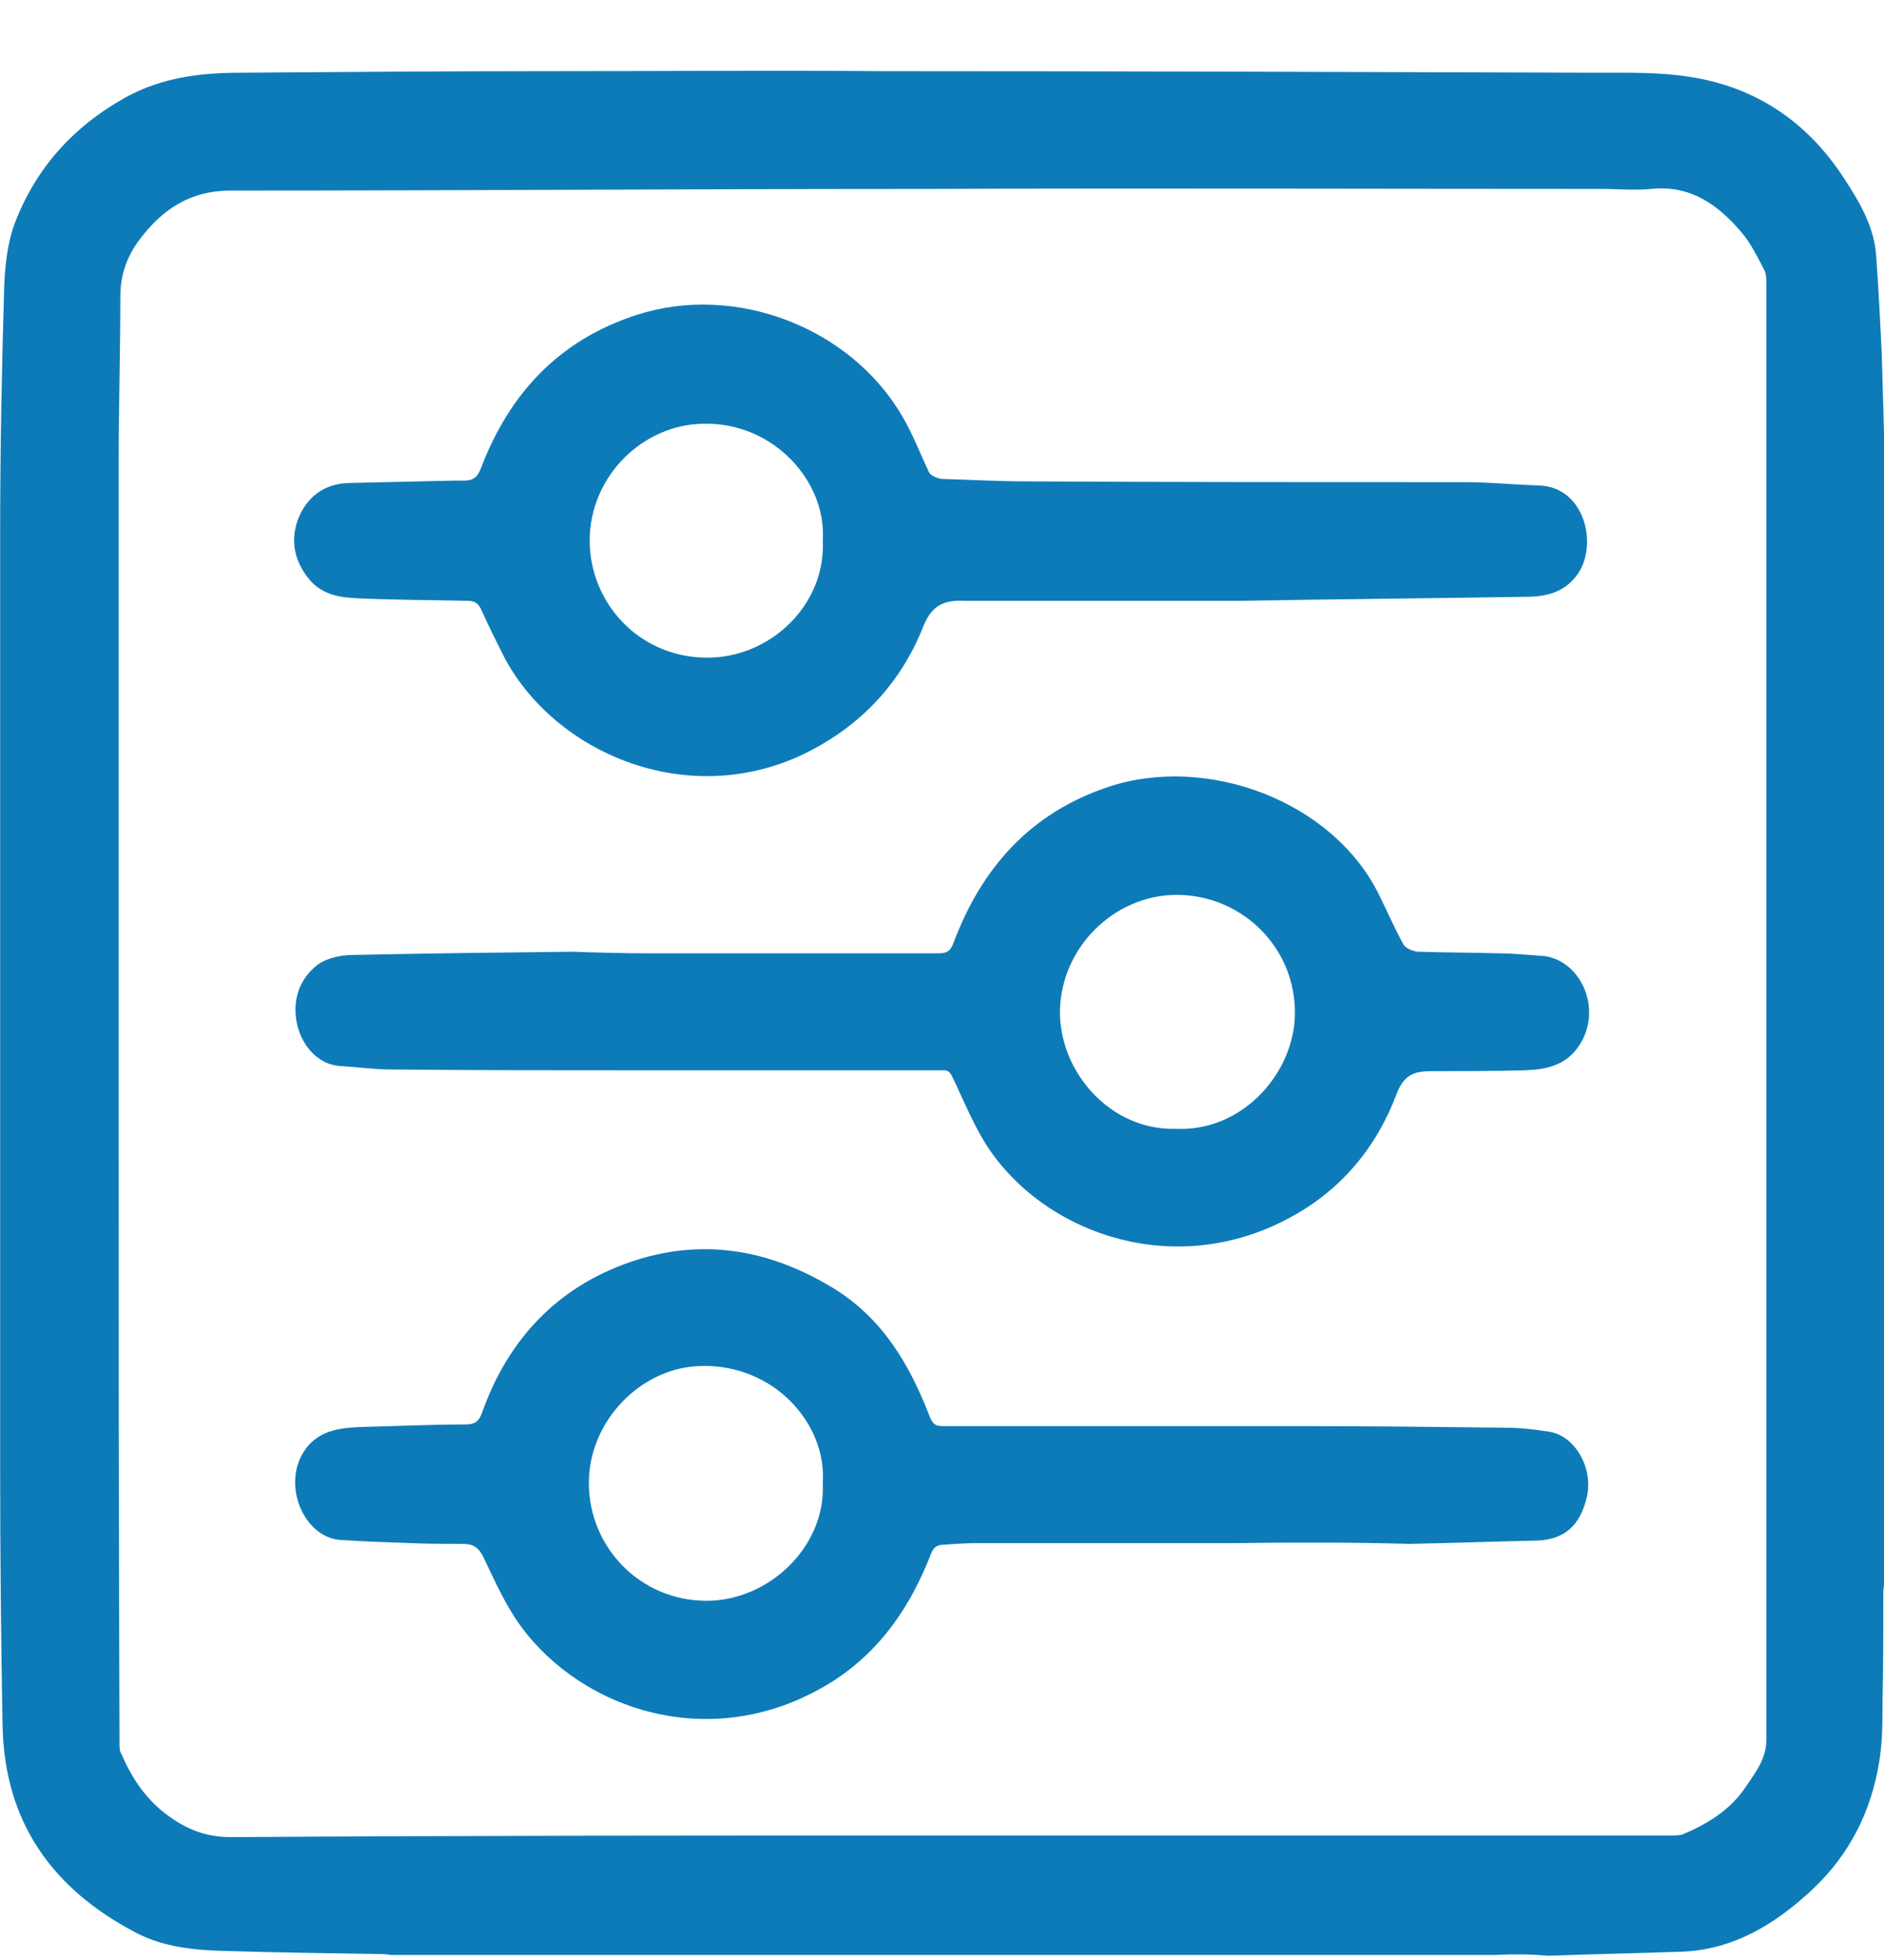
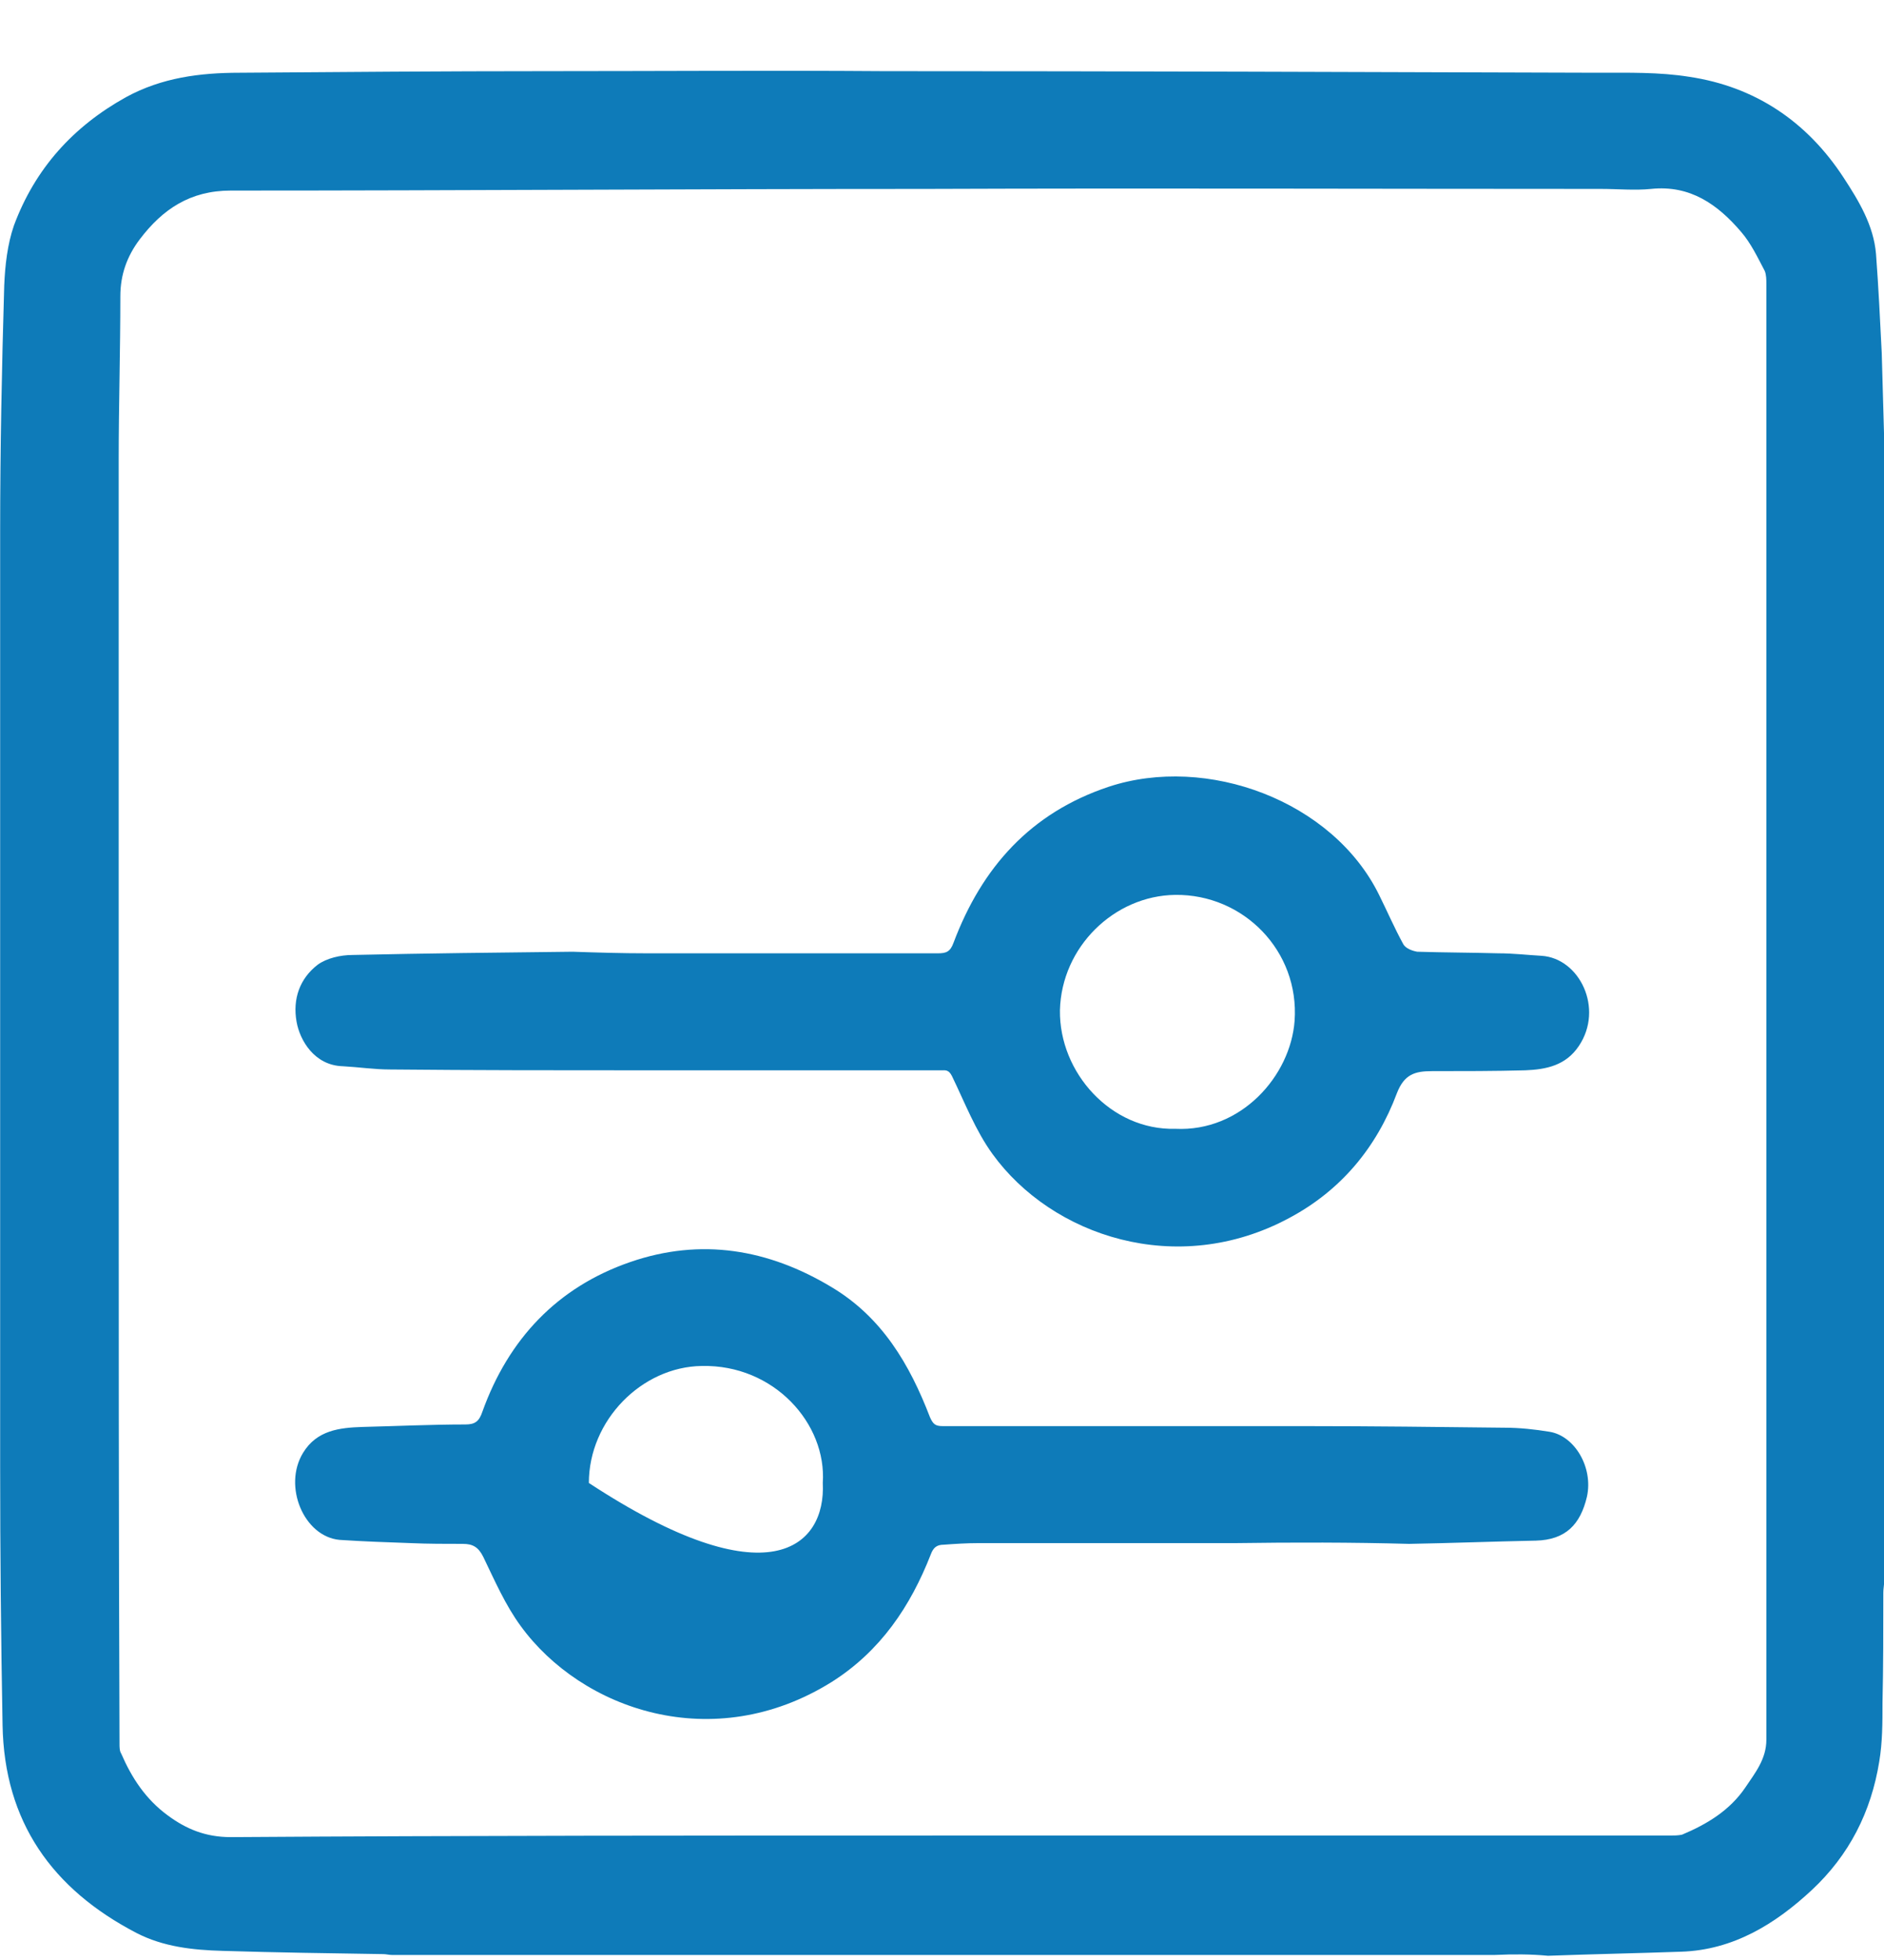
<svg xmlns="http://www.w3.org/2000/svg" width="25" height="26" viewBox="0 0 25 26" fill="none">
  <g id="Vector">
    <path d="M19.84 25.933C14.959 25.933 10.077 25.933 5.196 25.933C5.164 25.933 5.12 25.922 5.088 25.922C4.377 25.911 3.666 25.901 2.955 25.879C2.556 25.868 2.168 25.825 1.812 25.642C0.692 25.06 0.056 24.166 0.034 22.883C0.013 21.741 0.002 20.588 0.002 19.446C0.002 15.319 0.002 11.181 0.002 7.054C0.002 5.965 0.024 4.877 0.056 3.789C0.067 3.519 0.099 3.239 0.185 2.991C0.465 2.237 0.972 1.677 1.672 1.289C2.146 1.03 2.653 0.965 3.181 0.965C4.539 0.955 5.896 0.944 7.254 0.944C8.741 0.944 10.239 0.933 11.726 0.944C14.883 0.944 18.041 0.955 21.209 0.965C21.608 0.965 22.017 0.955 22.416 1.019C23.289 1.149 23.978 1.612 24.463 2.355C24.668 2.668 24.862 2.991 24.894 3.368C24.927 3.81 24.948 4.241 24.97 4.683C24.98 5.06 24.991 5.437 25.002 5.814C25.002 10.868 25.002 15.922 25.002 20.976C25.002 21.03 24.991 21.073 24.991 21.127C24.991 21.612 24.991 22.108 24.98 22.593C24.98 22.851 24.98 23.11 24.937 23.368C24.829 24.036 24.539 24.608 24.043 25.071C23.558 25.523 22.998 25.868 22.308 25.89C21.715 25.911 21.133 25.922 20.541 25.944C20.314 25.922 20.077 25.922 19.84 25.933ZM12.491 24.349C15.713 24.349 18.935 24.349 22.157 24.349C22.211 24.349 22.265 24.349 22.319 24.338C22.653 24.198 22.954 24.015 23.159 23.713C23.289 23.519 23.439 23.336 23.439 23.077C23.439 16.644 23.439 10.2 23.439 3.767C23.439 3.713 23.439 3.648 23.418 3.595C23.321 3.411 23.235 3.228 23.105 3.077C22.793 2.711 22.427 2.452 21.909 2.506C21.694 2.528 21.468 2.506 21.241 2.506C18.256 2.506 15.271 2.495 12.286 2.506C9.215 2.506 6.133 2.528 3.062 2.528C2.523 2.528 2.157 2.776 1.855 3.174C1.683 3.401 1.597 3.648 1.597 3.929C1.597 4.651 1.575 5.383 1.575 6.105C1.575 8.864 1.575 11.623 1.575 14.392C1.575 17.302 1.575 20.211 1.586 23.131C1.586 23.174 1.586 23.228 1.608 23.261C1.748 23.584 1.931 23.864 2.222 24.079C2.47 24.263 2.728 24.37 3.062 24.37C6.198 24.349 9.345 24.349 12.491 24.349Z" fill="#0E7BB9" />
-     <path d="M16.392 20.47C15.249 20.47 14.118 20.47 12.976 20.47C12.825 20.47 12.674 20.48 12.523 20.491C12.426 20.491 12.383 20.534 12.351 20.62C12.081 21.31 11.683 21.903 11.036 22.312C9.463 23.293 7.717 22.679 6.909 21.569C6.704 21.289 6.564 20.965 6.413 20.653C6.349 20.523 6.273 20.48 6.144 20.48C5.918 20.48 5.681 20.48 5.454 20.47C5.142 20.459 4.818 20.448 4.506 20.427C4.032 20.383 3.752 19.715 4.021 19.273C4.204 18.972 4.506 18.939 4.808 18.929C5.26 18.918 5.724 18.896 6.176 18.896C6.306 18.896 6.359 18.853 6.402 18.724C6.747 17.765 7.394 17.075 8.364 16.741C9.301 16.418 10.196 16.569 11.036 17.075C11.704 17.474 12.071 18.099 12.34 18.799C12.383 18.896 12.415 18.918 12.512 18.918C14.118 18.918 15.724 18.918 17.329 18.918C18.213 18.918 19.086 18.929 19.969 18.939C20.163 18.939 20.368 18.961 20.562 18.993C20.896 19.047 21.144 19.467 21.058 19.855C20.971 20.222 20.777 20.427 20.379 20.437C19.818 20.448 19.258 20.47 18.698 20.48C17.944 20.459 17.168 20.459 16.392 20.47C16.392 20.459 16.392 20.459 16.392 20.47ZM10.918 19.672C10.972 18.886 10.271 18.099 9.312 18.12C8.515 18.131 7.814 18.842 7.814 19.672C7.814 20.523 8.493 21.235 9.377 21.235C10.196 21.235 10.961 20.523 10.918 19.672Z" fill="#0E7BB9" />
-     <path d="M16.467 7.97C15.174 7.97 14 7.97 12.814 7.97H12.804C12.545 7.959 12.373 8.013 12.254 8.304C11.952 9.069 11.414 9.64 10.659 10.006C9.118 10.739 7.373 9.996 6.694 8.724C6.586 8.509 6.478 8.293 6.381 8.077C6.338 7.991 6.284 7.97 6.198 7.97C5.713 7.959 5.239 7.959 4.754 7.937C4.517 7.927 4.28 7.894 4.107 7.69C3.903 7.442 3.849 7.172 3.957 6.881C4.075 6.59 4.301 6.418 4.625 6.407C5.099 6.396 5.573 6.386 6.047 6.375C6.09 6.375 6.133 6.375 6.166 6.375C6.273 6.375 6.338 6.332 6.381 6.213C6.758 5.222 7.416 4.511 8.45 4.177C9.754 3.756 11.284 4.338 11.974 5.524C12.114 5.761 12.211 6.019 12.329 6.267C12.351 6.31 12.437 6.343 12.491 6.353C12.879 6.364 13.256 6.386 13.644 6.386C15.573 6.396 17.502 6.396 19.442 6.396C19.765 6.396 20.088 6.429 20.422 6.44C21.026 6.461 21.198 7.205 20.95 7.593C20.788 7.84 20.562 7.905 20.304 7.916C19.011 7.937 17.685 7.948 16.467 7.97ZM10.918 7.172C10.972 6.396 10.271 5.599 9.334 5.621C8.526 5.631 7.825 6.321 7.825 7.172C7.825 7.981 8.461 8.713 9.366 8.724C10.228 8.735 10.961 8.013 10.918 7.172Z" fill="#0E7BB9" />
+     <path d="M16.392 20.47C15.249 20.47 14.118 20.47 12.976 20.47C12.825 20.47 12.674 20.48 12.523 20.491C12.426 20.491 12.383 20.534 12.351 20.62C12.081 21.31 11.683 21.903 11.036 22.312C9.463 23.293 7.717 22.679 6.909 21.569C6.704 21.289 6.564 20.965 6.413 20.653C6.349 20.523 6.273 20.48 6.144 20.48C5.918 20.48 5.681 20.48 5.454 20.47C5.142 20.459 4.818 20.448 4.506 20.427C4.032 20.383 3.752 19.715 4.021 19.273C4.204 18.972 4.506 18.939 4.808 18.929C5.26 18.918 5.724 18.896 6.176 18.896C6.306 18.896 6.359 18.853 6.402 18.724C6.747 17.765 7.394 17.075 8.364 16.741C9.301 16.418 10.196 16.569 11.036 17.075C11.704 17.474 12.071 18.099 12.34 18.799C12.383 18.896 12.415 18.918 12.512 18.918C14.118 18.918 15.724 18.918 17.329 18.918C18.213 18.918 19.086 18.929 19.969 18.939C20.163 18.939 20.368 18.961 20.562 18.993C20.896 19.047 21.144 19.467 21.058 19.855C20.971 20.222 20.777 20.427 20.379 20.437C19.818 20.448 19.258 20.47 18.698 20.48C17.944 20.459 17.168 20.459 16.392 20.47C16.392 20.459 16.392 20.459 16.392 20.47ZM10.918 19.672C10.972 18.886 10.271 18.099 9.312 18.12C8.515 18.131 7.814 18.842 7.814 19.672C10.196 21.235 10.961 20.523 10.918 19.672Z" fill="#0E7BB9" />
    <path d="M8.58 12.646C9.873 12.646 11.166 12.646 12.448 12.646C12.556 12.646 12.61 12.625 12.653 12.506C13.03 11.504 13.677 10.782 14.711 10.437C16.015 10.006 17.685 10.621 18.3 11.871C18.407 12.086 18.504 12.312 18.623 12.528C18.655 12.582 18.741 12.614 18.806 12.625C19.162 12.636 19.517 12.636 19.884 12.646C20.078 12.646 20.261 12.668 20.455 12.679C20.961 12.711 21.285 13.379 20.951 13.875C20.778 14.134 20.519 14.187 20.239 14.198C19.83 14.209 19.41 14.209 19 14.209C18.774 14.209 18.634 14.252 18.537 14.5C18.267 15.222 17.793 15.793 17.104 16.159C15.616 16.957 13.957 16.396 13.17 15.308C12.944 14.996 12.804 14.629 12.632 14.274C12.588 14.187 12.545 14.198 12.491 14.198C11.177 14.198 9.873 14.198 8.558 14.198C7.427 14.198 6.295 14.198 5.175 14.187C4.97 14.187 4.754 14.155 4.55 14.144C4.172 14.134 3.978 13.8 3.935 13.552C3.882 13.25 3.978 12.98 4.216 12.797C4.334 12.711 4.517 12.668 4.679 12.668C5.649 12.646 6.629 12.636 7.599 12.625C7.922 12.636 8.257 12.646 8.58 12.646ZM15.595 14.974C16.468 15.017 17.125 14.274 17.179 13.541C17.244 12.614 16.5 11.86 15.595 11.871C14.787 11.881 14.086 12.56 14.065 13.401C14.054 14.23 14.744 14.996 15.595 14.974Z" fill="#0E7BB9" />
  </g>
</svg>